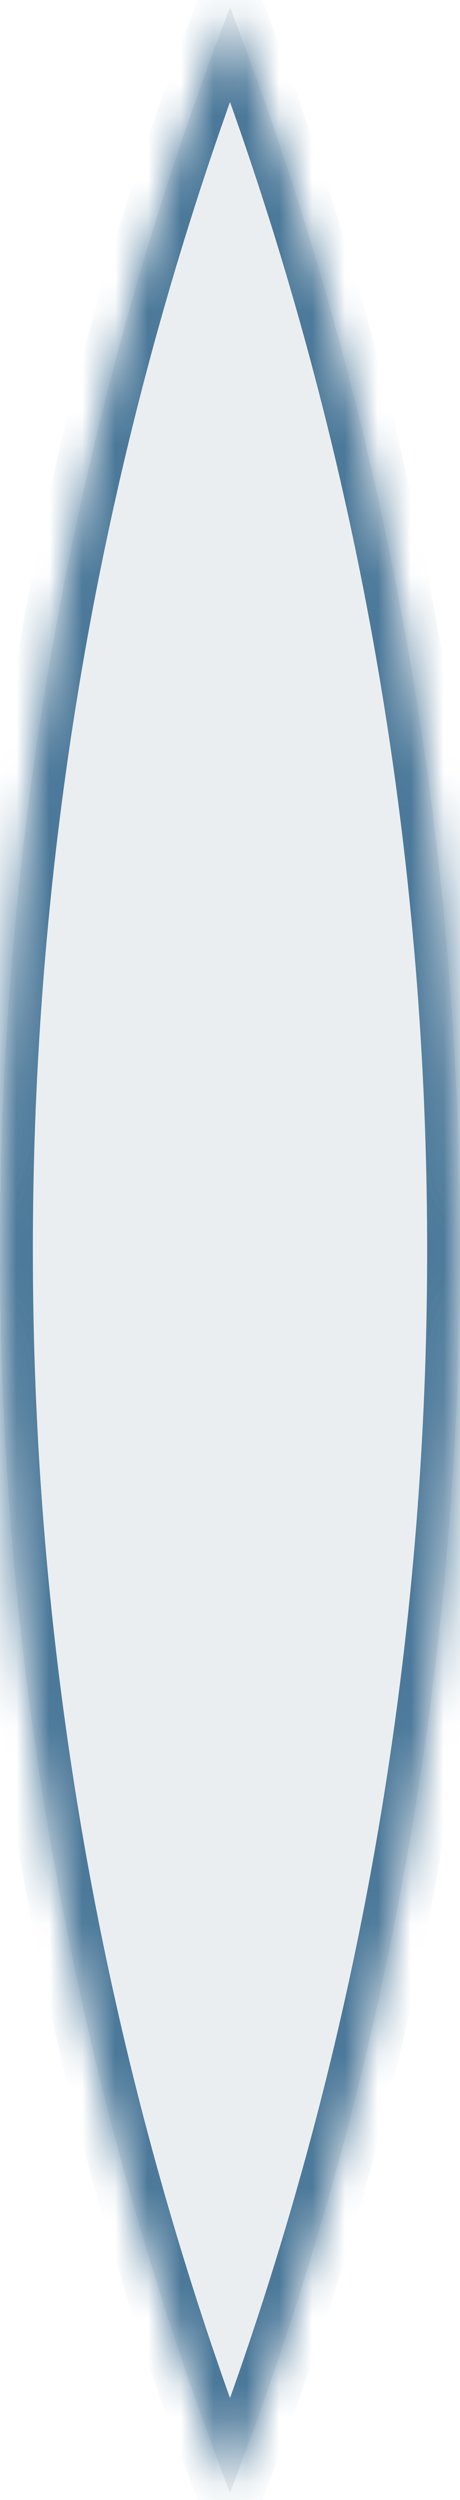
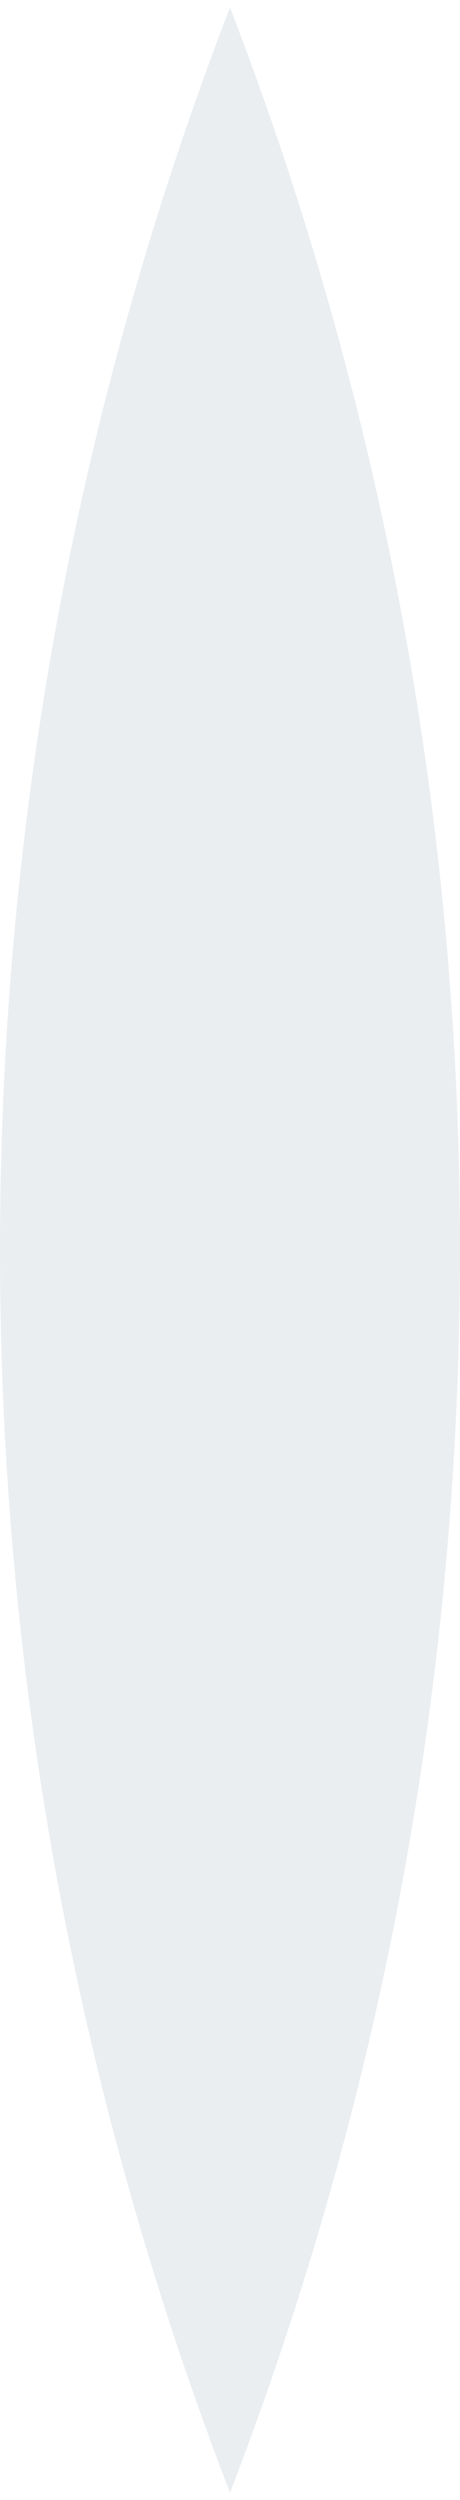
<svg xmlns="http://www.w3.org/2000/svg" width="14" height="76" viewBox="0 0 14 76" fill="none">
  <g filter="url(#filter0_b_260_31)">
    <mask id="path-1-inside-1_260_31" fill="white">
-       <path fill-rule="evenodd" clip-rule="evenodd" d="M7 75.775C11.521 64.053 14 51.316 14 38C14 24.684 11.521 11.947 7 0.225C2.479 11.947 0 24.684 0 38C0 51.316 2.479 64.053 7 75.775Z" />
-     </mask>
+       </mask>
    <path fill-rule="evenodd" clip-rule="evenodd" d="M7 75.775C11.521 64.053 14 51.316 14 38C14 24.684 11.521 11.947 7 0.225C2.479 11.947 0 24.684 0 38C0 51.316 2.479 64.053 7 75.775Z" fill="#CDD6DC" fill-opacity="0.4" />
-     <path d="M7 75.775L6.067 76.135L7 78.554L7.933 76.135L7 75.775ZM7 0.225L7.933 -0.135L7 -2.554L6.067 -0.135L7 0.225ZM13 38C13 51.191 10.545 63.806 6.067 75.415L7.933 76.135C12.498 64.3 15 51.441 15 38H13ZM6.067 0.585C10.545 12.194 13 24.809 13 38H15C15 24.559 12.498 11.7 7.933 -0.135L6.067 0.585ZM1 38C1 24.809 3.455 12.194 7.933 0.585L6.067 -0.135C1.502 11.7 -1 24.559 -1 38H1ZM7.933 75.415C3.455 63.806 1 51.191 1 38H-1C-1 51.441 1.502 64.3 6.067 76.135L7.933 75.415Z" fill="#4C799A" mask="url(#path-1-inside-1_260_31)" />
  </g>
  <defs>
    <filter id="filter0_b_260_31" x="-4" y="-3.775" width="22" height="83.55" filterUnits="userSpaceOnUse" color-interpolation-filters="sRGB">
      <feFlood flood-opacity="0" result="BackgroundImageFix" />
      <feGaussianBlur in="BackgroundImageFix" stdDeviation="2" />
      <feComposite in2="SourceAlpha" operator="in" result="effect1_backgroundBlur_260_31" />
      <feBlend mode="normal" in="SourceGraphic" in2="effect1_backgroundBlur_260_31" result="shape" />
    </filter>
  </defs>
</svg>